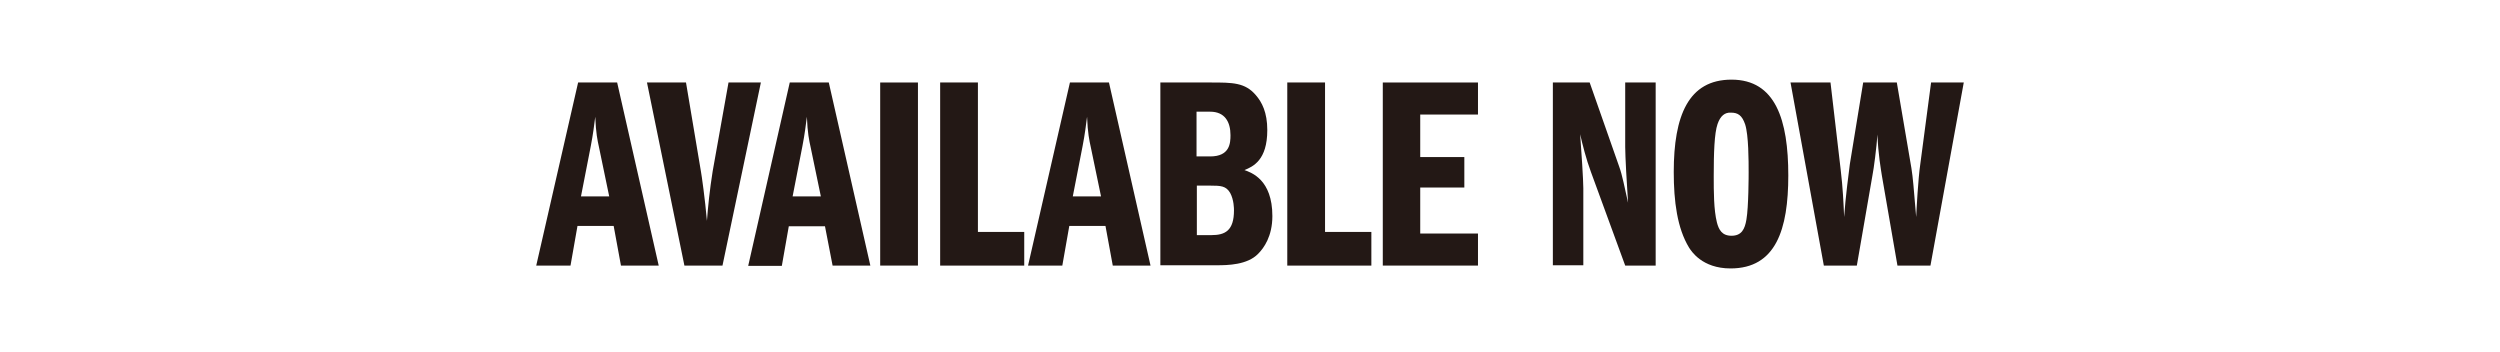
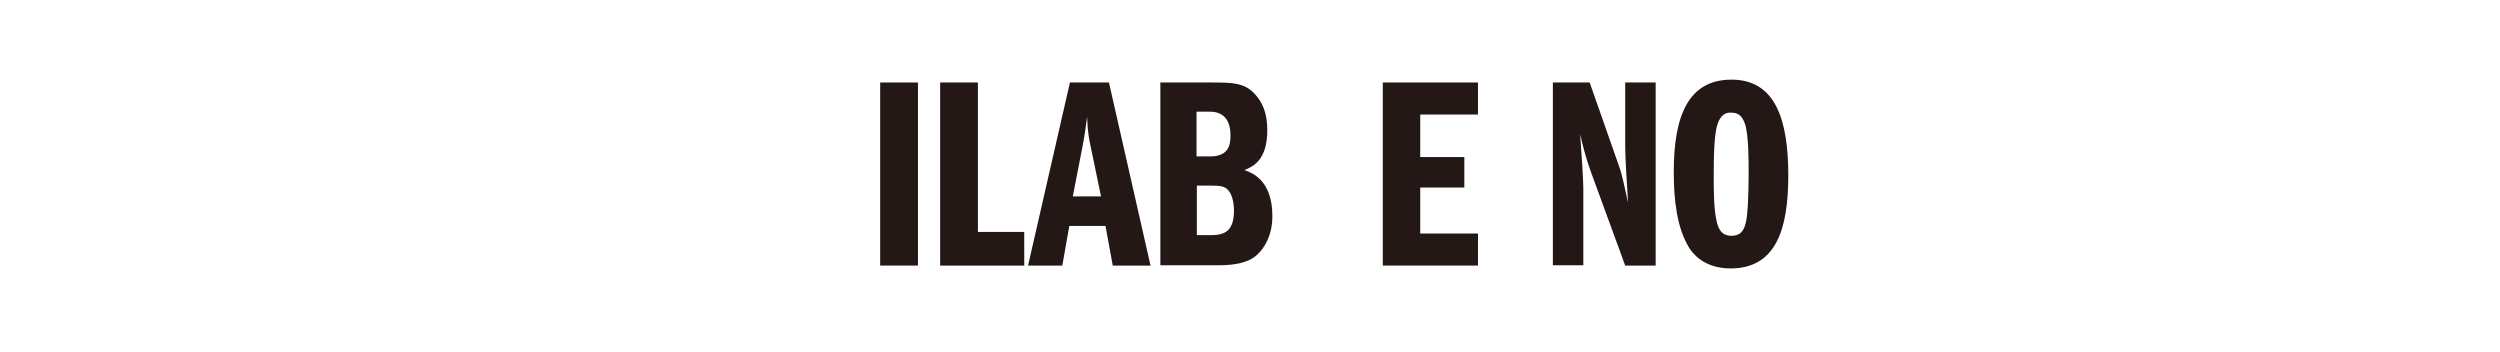
<svg xmlns="http://www.w3.org/2000/svg" version="1.1" id="_レイヤー_1" x="0px" y="0px" viewBox="0 0 787.9 110.8" style="enable-background:new 0 0 787.9 110.8;" xml:space="preserve">
  <style type="text/css">
	.st0{fill:#231815;}
</style>
  <g>
    <g>
-       <path class="st0" d="M194.5,26l13.1,57.7h-11.9l-2.3-12.5h-11.4l-2.2,12.5H169L182.2,26H194.5z M192,61.9l-3.2-15.4    c-0.5-2.3-1-4.5-1.2-9.7c-0.3,2.4-0.7,5.6-1.4,9.2l-3.1,15.9H192z" />
-       <path class="st0" d="M203.9,26h12.3l4.7,28c0.2,1,1.3,8.7,1.9,15.6c0.3-4.2,0.9-10,1.8-15.6l5-28h10.2l-12.1,57.7h-12L203.9,26z" />
-       <path class="st0" d="M261.2,26l13.1,57.7h-11.9L260,71.3h-11.4l-2.2,12.5h-10.6L248.9,26H261.2z M258.7,61.9l-3.2-15.4    c-0.5-2.3-1-4.5-1.2-9.7c-0.3,2.4-0.7,5.6-1.4,9.2l-3.1,15.9H258.7z" />
      <path class="st0" d="M277.4,26h11.9v57.7h-11.9V26z" />
      <path class="st0" d="M296.3,26h11.9v47.1h14.6v10.6h-26.5V26z" />
      <path class="st0" d="M349.5,26l13.1,57.7h-11.9l-2.3-12.5h-11.4l-2.2,12.5H324L337.2,26H349.5z M347,61.9l-3.2-15.4    c-0.5-2.3-1-4.5-1.2-9.7c-0.3,2.4-0.7,5.6-1.4,9.2l-3.1,15.9H347z" />
      <path class="st0" d="M365.7,26h15.8c7,0,10.9,0,14.3,4c1.9,2.2,3.6,5.4,3.6,11c0,9.5-4.5,11.5-7.2,12.6c2.2,0.8,8.8,3,8.8,14.5    c0,6.4-2.7,10.1-4.5,11.9c-3.4,3.5-9.6,3.6-13,3.6h-17.8V26z M377.1,49.3h4.3c6.2,0,6.4-4.2,6.4-6.7c0-4.2-1.8-7.4-6.4-7.4h-4.3    V49.3z M377.1,74.1h4.7c4.3,0,7.1-1.4,7.1-7.8c0-0.5,0-3.3-1.2-5.5c-1.3-2.2-2.9-2.3-6.3-2.3h-4.2V74.1z" />
-       <path class="st0" d="M405.7,26h11.9v47.1h14.6v10.6h-26.5V26z" />
      <path class="st0" d="M447.6,49.5h13.9v9.6h-13.9v14.5h18.2v10.1h-30V26h30v10.1h-18.2V49.5z" />
      <path class="st0" d="M489.5,26H501l9.3,26.5c1,2.7,1.7,6.6,2.8,11.4c-0.4-5.9-0.9-14.7-0.9-17.6V26h9.6v57.7h-9.6l-10.8-29.5    c-1.5-4-2.7-8.8-3.4-11.9c0.4,5.2,1,14.6,1,17v24.3h-9.6V26z" />
      <path class="st0" d="M563.6,55.3c0,17-3.9,29.3-18.2,29.3c-9,0-12.4-5.5-13.1-6.6c-3.7-6.1-4.8-14.5-4.8-23.8    c0-17.7,4.6-29.1,18.2-29.1C559.6,25.1,563.6,37.8,563.6,55.3z M541.3,39.1c-1,2.9-1.2,9.1-1.2,16.4c0,4.9,0,10.6,1,14.6    c0.6,2.3,1.6,4.2,4.6,4.2c3.2,0,4.2-2.1,4.7-5.1c0.7-4,0.7-14.1,0.7-14.9c0-3.5,0-11.7-1.1-15.1c-1-2.9-2.3-3.7-4.5-3.7    C543.6,35.4,542.2,36.5,541.3,39.1z" />
-       <path class="st0" d="M564.3,26h12.6l3.2,27.4c0.7,5.8,0.9,10.6,1.1,15c0.4-6.1,1.5-14.3,1.8-16.7l4.2-25.7h10.6l4.6,27    c0.5,3.1,0.7,6.1,1.5,15.4c0.1-2.2,0.6-11.9,1.3-16.7l3.4-25.7h10.3l-10.5,57.7H598l-4.9-28.3c-0.3-2-1.2-6.9-1.4-13    c-0.3,4.1-1.1,10.5-1.6,13l-4.9,28.3h-10.4L564.3,26z" />
    </g>
  </g>
</svg>